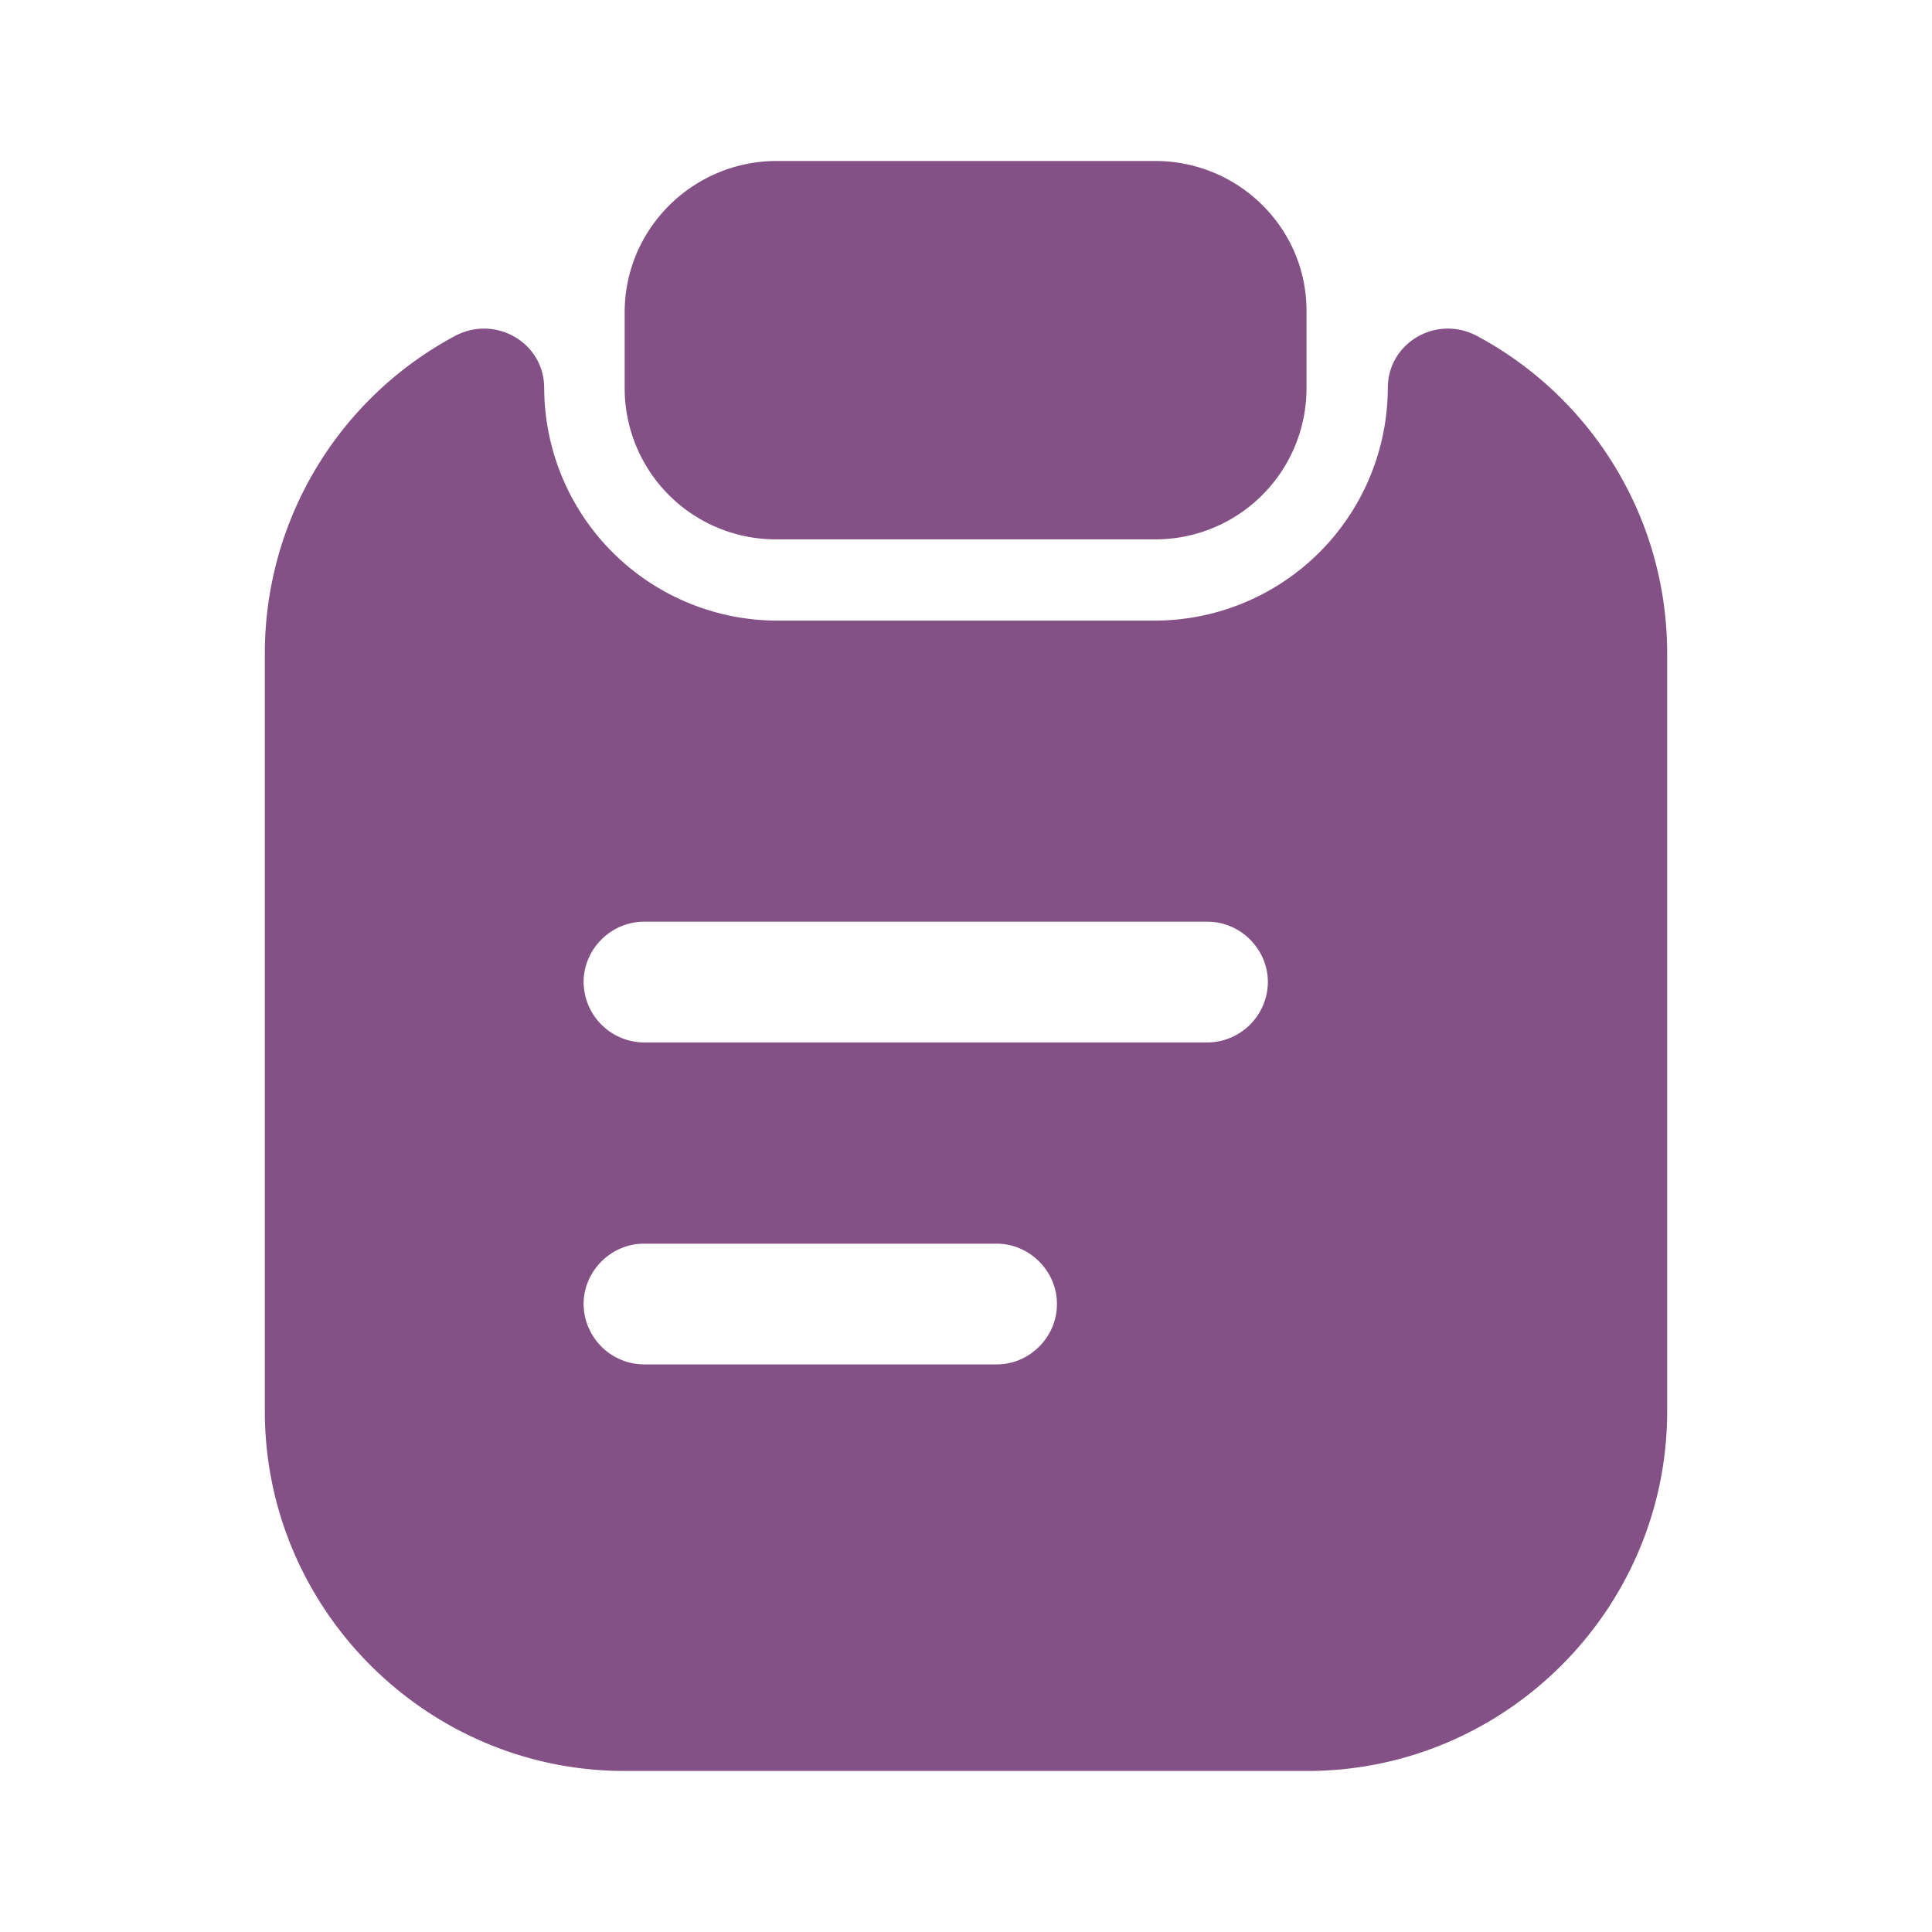
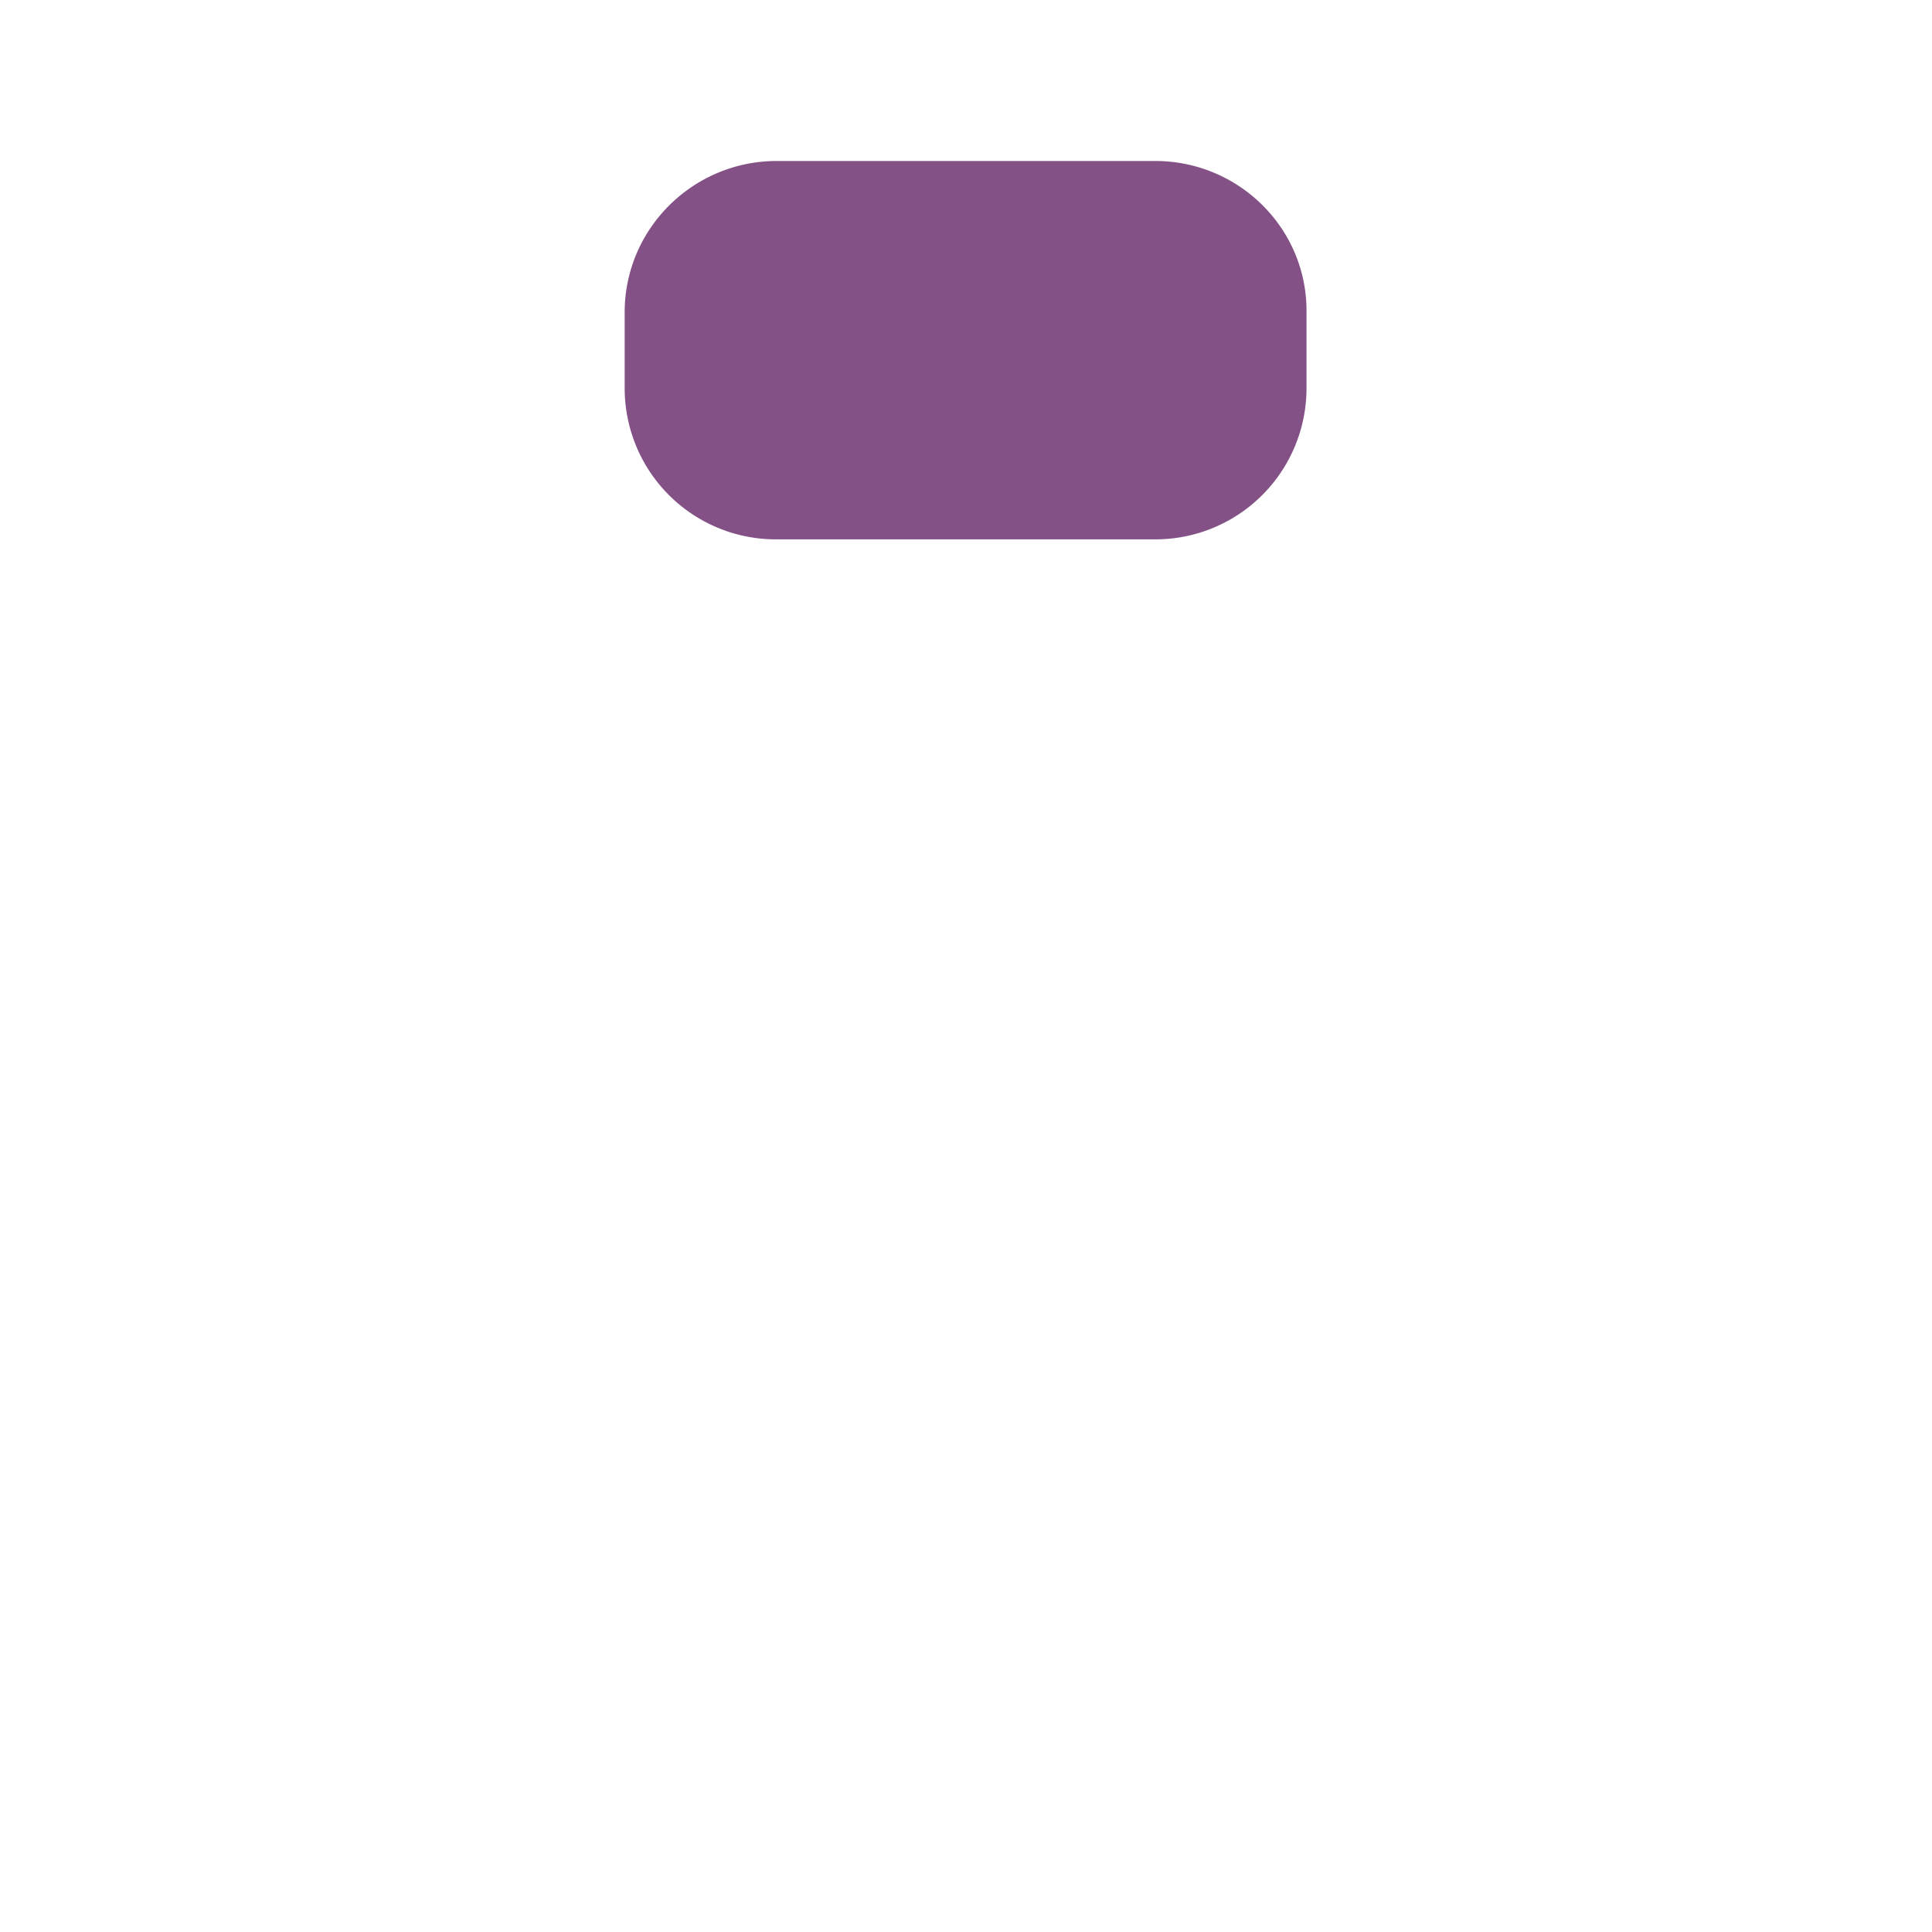
<svg xmlns="http://www.w3.org/2000/svg" width="40" height="40" fill="none">
  <path d="M23.917 3.333h-7.834c-1.733 0-3.15 1.4-3.15 3.134v1.566a3.13 3.13 0 003.134 3.134h7.85a3.13 3.13 0 003.133-3.134V6.467c.017-1.734-1.4-3.134-3.133-3.134z" fill="#845186" />
-   <path d="M28.733 8.033a4.83 4.83 0 01-4.816 4.816h-7.834a4.83 4.83 0 01-4.816-4.816c0-.934-1-1.517-1.834-1.084a7.453 7.453 0 00-3.95 6.584v15.683c0 4.1 3.35 7.45 7.45 7.45h14.134c4.1 0 7.45-3.35 7.45-7.45V13.533c0-2.85-1.6-5.334-3.95-6.584-.834-.433-1.834.15-1.834 1.084zm-8.1 20.216h-7.3a1.26 1.26 0 01-1.25-1.25c0-.683.567-1.25 1.25-1.25h7.3c.684 0 1.25.567 1.25 1.25 0 .684-.566 1.25-1.25 1.25zM25 21.583H13.333a1.26 1.26 0 01-1.25-1.25c0-.684.567-1.25 1.25-1.25H25c.683 0 1.25.566 1.25 1.25a1.26 1.26 0 01-1.25 1.25z" fill="#845186" />
</svg>